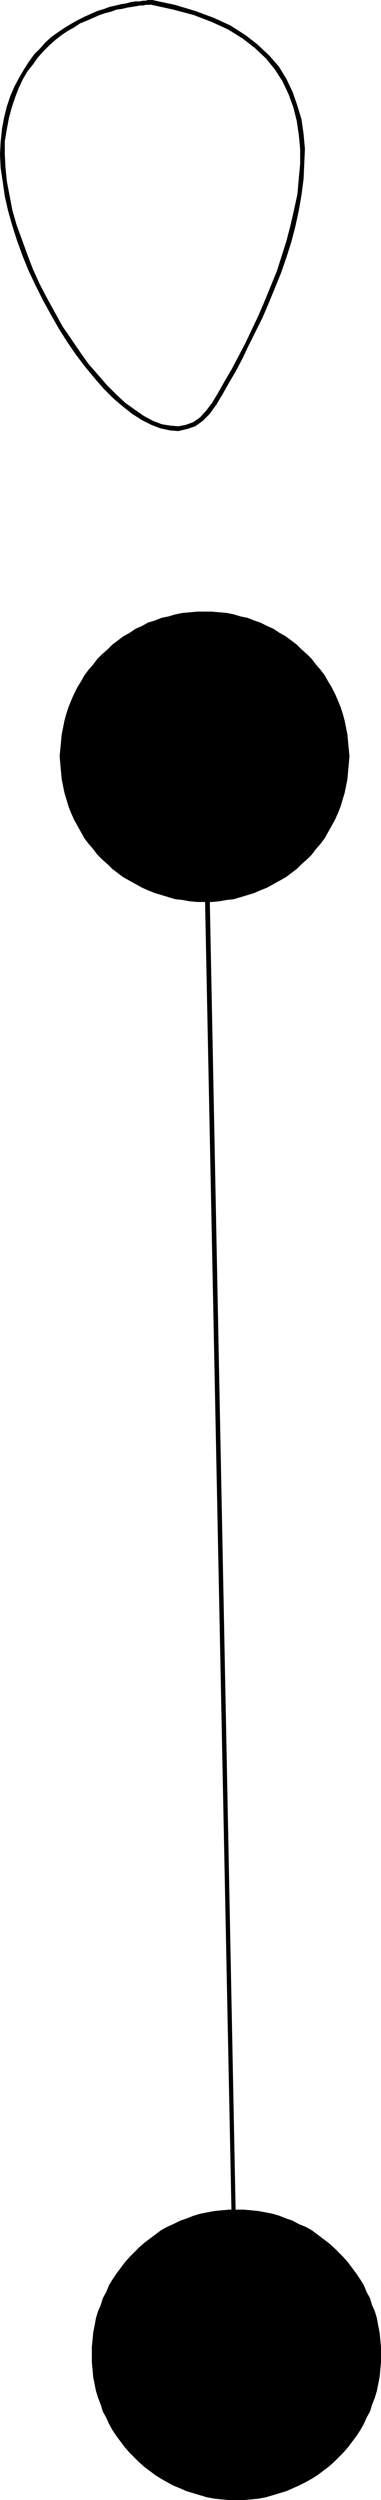
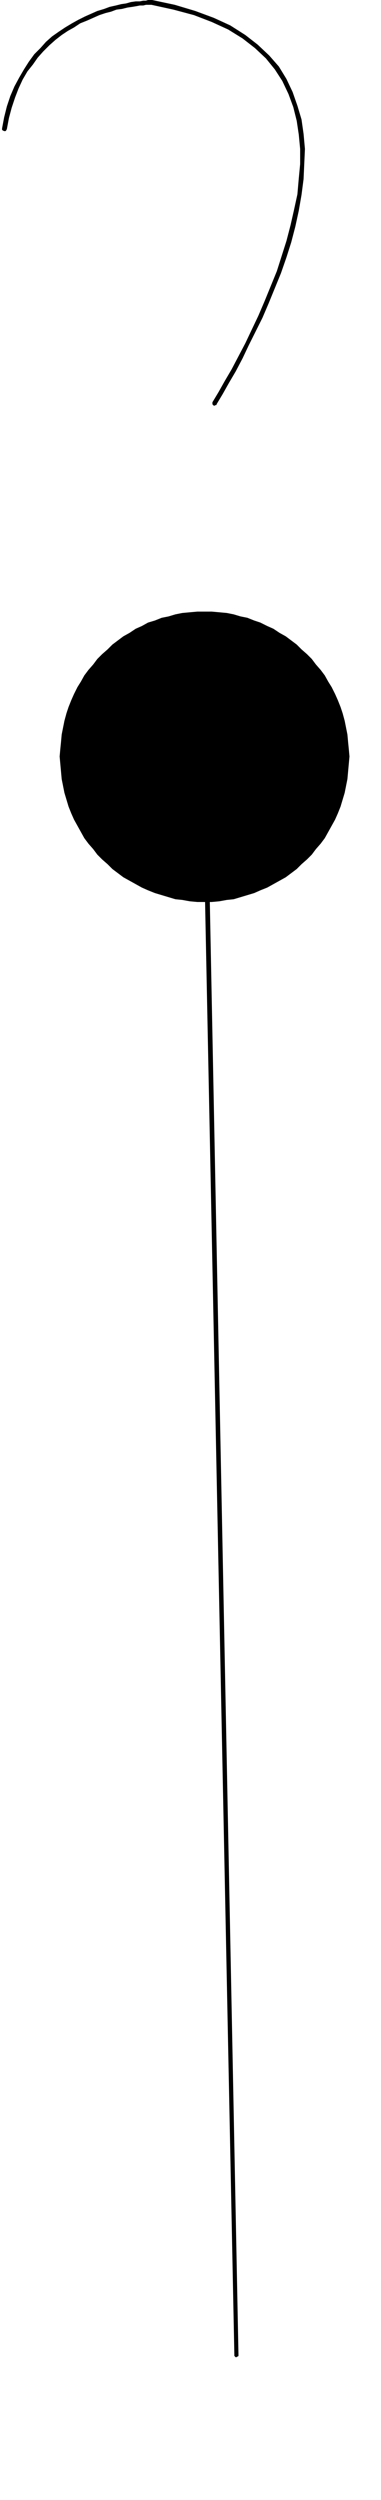
<svg xmlns="http://www.w3.org/2000/svg" xmlns:ns1="http://sodipodi.sourceforge.net/DTD/sodipodi-0.dtd" xmlns:ns2="http://www.inkscape.org/namespaces/inkscape" version="1.0" width="23.765mm" height="155.711mm" id="svg6" ns1:docname="Dot-to-Dot I2.wmf">
  <ns1:namedview id="namedview6" pagecolor="#ffffff" bordercolor="#000000" borderopacity="0.25" ns2:showpageshadow="2" ns2:pageopacity="0.0" ns2:pagecheckerboard="0" ns2:deskcolor="#d1d1d1" ns2:document-units="mm" />
  <defs id="defs1">
    <pattern id="WMFhbasepattern" patternUnits="userSpaceOnUse" width="6" height="6" x="0" y="0" />
  </defs>
  <path style="fill:#000000;fill-opacity:1;fill-rule:evenodd;stroke:none" d="m 48.788,178.073 v 0 l -0.162,-0.162 v -0.162 h -0.162 l -0.162,-0.162 h -0.162 -0.162 v 0.162 h -0.162 l -0.162,0.162 v 0.162 0 l 7.593,376.184 v 0.162 0.162 l 0.162,0.162 v 0 l 0.162,0.162 h 0.162 l 0.162,-0.162 h 0.162 v 0 l 0.162,-0.162 v -0.162 -0.162 z" id="path1" />
-   <path style="fill:#000000;fill-opacity:1;fill-rule:evenodd;stroke:none" d="m 35.703,0 -0.162,0.162 h -0.162 l -0.162,0.162 v 0.323 0 0.162 l 0.162,0.162 0.162,0.162 h 0.162 L 35.541,0 h -0.646 l -0.485,0.162 h -0.646 l -0.808,0.162 h -0.969 l -1.131,0.162 -1.131,0.323 -1.131,0.162 -1.292,0.323 -1.454,0.323 -1.292,0.485 -1.615,0.485 -1.454,0.646 -1.454,0.646 -1.615,0.808 -1.454,0.808 -1.615,0.97 -1.454,0.97 -1.615,1.131 -1.454,1.293 -1.292,1.454 -1.454,1.454 -1.292,1.778 -1.131,1.778 -1.131,1.939 -1.131,2.101 -0.969,2.262 -0.808,2.424 -0.646,2.585 -0.485,2.585 v 0.162 0.162 l 0.162,0.162 v 0 l 0.323,0.162 h 0.162 0.162 v 0 l 0.162,-0.162 0.162,-0.323 0.485,-2.585 0.646,-2.424 0.808,-2.424 0.808,-2.101 0.969,-2.101 1.131,-1.939 1.292,-1.616 1.131,-1.616 1.292,-1.454 1.454,-1.454 1.454,-1.293 1.454,-1.131 1.454,-0.97 1.454,-0.808 1.454,-0.97 1.615,-0.646 1.454,-0.646 1.454,-0.646 1.454,-0.485 1.292,-0.323 1.292,-0.485 1.292,-0.162 1.292,-0.323 1.131,-0.162 0.969,-0.162 0.808,-0.162 h 0.808 l 0.646,-0.162 h 0.646 0.646 0.162 z" id="path2" />
-   <path style="fill:#000000;fill-opacity:1;fill-rule:evenodd;stroke:none" d="m 1.615,30.379 v -0.162 0 l -0.162,-0.162 V 29.894 H 1.131 0.969 0.808 0.646 v 0.162 l -0.162,0.162 v 0 L 0.162,33.288 0,36.358 l 0.162,3.232 0.485,3.232 0.485,3.393 0.808,3.555 0.969,3.393 1.131,3.555 1.292,3.555 1.454,3.555 1.615,3.393 1.777,3.555 1.777,3.232 1.939,3.393 1.939,3.07 2.1,3.07 2.1,2.747 2.262,2.747 2.1,2.424 2.262,2.262 2.262,1.939 2.262,1.778 2.262,1.454 2.262,1.131 2.1,0.808 2.262,0.485 1.939,0.162 2.1,-0.485 1.939,-0.646 1.777,-1.293 1.615,-1.616 1.615,-2.262 v 0 -0.162 l 0.162,-0.162 -0.162,-0.162 v -0.162 l -0.162,-0.162 h -0.162 -0.162 -0.162 l -0.162,0.162 -0.162,0.162 0.162,-0.162 -1.615,2.101 -1.454,1.616 -1.615,1.131 -1.777,0.646 -1.777,0.323 -1.939,-0.162 -1.939,-0.323 -2.1,-0.808 -2.1,-1.131 -2.1,-1.454 -2.262,-1.616 -2.1,-1.939 -2.262,-2.262 -2.1,-2.424 -2.262,-2.585 -1.939,-2.747 -2.1,-3.07 -2.1,-3.07 -1.777,-3.232 L 11.147,70.292 9.37,66.899 7.754,63.344 6.462,59.95 5.17,56.395 3.877,52.84 2.908,49.447 2.262,46.053 1.615,42.66 1.292,39.428 1.131,36.358 V 33.288 Z" id="path3" />
+   <path style="fill:#000000;fill-opacity:1;fill-rule:evenodd;stroke:none" d="m 35.703,0 -0.162,0.162 l -0.162,0.162 v 0.323 0 0.162 l 0.162,0.162 0.162,0.162 h 0.162 L 35.541,0 h -0.646 l -0.485,0.162 h -0.646 l -0.808,0.162 h -0.969 l -1.131,0.162 -1.131,0.323 -1.131,0.162 -1.292,0.323 -1.454,0.323 -1.292,0.485 -1.615,0.485 -1.454,0.646 -1.454,0.646 -1.615,0.808 -1.454,0.808 -1.615,0.97 -1.454,0.97 -1.615,1.131 -1.454,1.293 -1.292,1.454 -1.454,1.454 -1.292,1.778 -1.131,1.778 -1.131,1.939 -1.131,2.101 -0.969,2.262 -0.808,2.424 -0.646,2.585 -0.485,2.585 v 0.162 0.162 l 0.162,0.162 v 0 l 0.323,0.162 h 0.162 0.162 v 0 l 0.162,-0.162 0.162,-0.323 0.485,-2.585 0.646,-2.424 0.808,-2.424 0.808,-2.101 0.969,-2.101 1.131,-1.939 1.292,-1.616 1.131,-1.616 1.292,-1.454 1.454,-1.454 1.454,-1.293 1.454,-1.131 1.454,-0.97 1.454,-0.808 1.454,-0.97 1.615,-0.646 1.454,-0.646 1.454,-0.646 1.454,-0.485 1.292,-0.323 1.292,-0.485 1.292,-0.162 1.292,-0.323 1.131,-0.162 0.969,-0.162 0.808,-0.162 h 0.808 l 0.646,-0.162 h 0.646 0.646 0.162 z" id="path2" />
  <path style="fill:#000000;fill-opacity:1;fill-rule:evenodd;stroke:none" d="m 50.08,94.692 v 0 0.162 0.323 l 0.162,0.162 v 0 l 0.162,0.162 h 0.162 l 0.323,-0.162 h 0.162 v -0.162 l 1.454,-2.424 1.454,-2.585 1.615,-2.747 1.615,-3.07 1.454,-3.07 1.615,-3.232 1.615,-3.232 1.454,-3.393 1.454,-3.555 1.454,-3.555 1.292,-3.717 1.131,-3.555 0.969,-3.717 0.808,-3.717 0.646,-3.717 0.485,-3.717 0.162,-3.555 0.162,-3.555 -0.323,-3.555 -0.485,-3.393 -0.969,-3.232 -1.131,-3.232 -1.454,-3.07 -1.777,-2.909 -2.262,-2.585 L 60.743,10.503 57.835,8.241 54.281,5.979 50.404,4.201 46.042,2.585 41.195,1.131 35.864,0 h -0.162 -0.162 l -0.162,0.162 v 0 l -0.162,0.323 v 0.162 0.162 l 0.162,0.162 v 0 l 0.323,0.162 v 0 l 5.17,1.131 4.846,1.293 4.2,1.616 3.877,1.778 3.393,2.101 2.908,2.262 2.585,2.424 2.1,2.585 1.777,2.747 1.454,3.07 1.131,3.07 0.808,3.232 0.485,3.232 0.323,3.393 v 3.555 l -0.323,3.393 -0.323,3.717 -0.808,3.717 -0.808,3.555 -0.969,3.717 -1.131,3.555 -1.131,3.555 -1.454,3.555 -1.454,3.555 -1.454,3.393 -1.615,3.393 -1.454,3.07 -1.615,3.07 -1.615,3.07 -1.615,2.747 -1.454,2.585 z" id="path4" />
-   <path style="fill:#000000;fill-opacity:1;fill-rule:evenodd;stroke:none" d="m 55.735,588.515 h 1.777 l 1.777,-0.162 1.615,-0.162 1.777,-0.323 1.615,-0.485 1.615,-0.485 1.615,-0.485 1.454,-0.646 1.454,-0.646 1.615,-0.808 1.454,-0.808 1.292,-0.808 1.292,-0.97 1.292,-0.97 1.292,-1.131 1.131,-1.131 1.131,-1.131 1.131,-1.293 0.969,-1.293 0.969,-1.293 0.969,-1.454 0.808,-1.454 0.646,-1.454 0.808,-1.454 0.485,-1.616 0.646,-1.616 0.485,-1.616 0.323,-1.616 0.323,-1.616 0.162,-1.778 0.162,-1.778 v -1.778 -1.778 l -0.162,-1.616 -0.162,-1.778 -0.323,-1.616 -0.323,-1.778 -0.485,-1.616 -0.646,-1.454 -0.485,-1.616 -0.808,-1.454 -0.646,-1.616 -0.808,-1.293 -0.969,-1.454 -0.969,-1.293 -0.969,-1.293 -1.131,-1.293 -1.131,-1.131 -1.131,-1.131 -1.292,-1.131 -1.292,-0.97 -1.292,-0.97 -1.292,-0.97 -1.454,-0.808 -1.615,-0.646 -1.454,-0.808 -1.454,-0.485 -1.615,-0.646 -1.615,-0.485 -1.615,-0.323 -1.777,-0.323 -1.615,-0.162 -1.777,-0.162 h -1.777 -1.777 l -1.777,0.162 -1.615,0.162 -1.777,0.323 -1.615,0.323 -1.615,0.485 -1.615,0.646 -1.454,0.485 -1.615,0.808 -1.454,0.646 -1.454,0.808 -1.292,0.97 -1.292,0.97 -1.292,0.97 -1.292,1.131 -1.131,1.131 -1.131,1.131 -1.131,1.293 -0.969,1.293 -0.969,1.293 -0.969,1.454 -0.808,1.293 -0.646,1.616 -0.808,1.454 -0.485,1.616 -0.646,1.454 -0.485,1.616 -0.323,1.778 -0.323,1.616 -0.162,1.778 -0.162,1.616 v 1.778 1.778 l 0.162,1.778 0.162,1.778 0.323,1.616 0.323,1.616 0.485,1.616 0.646,1.616 0.485,1.616 0.808,1.454 0.646,1.454 0.808,1.454 0.969,1.454 0.969,1.293 0.969,1.293 1.131,1.293 1.131,1.131 1.131,1.131 1.292,1.131 1.292,0.97 1.292,0.97 1.292,0.808 1.454,0.808 1.454,0.808 1.615,0.646 1.454,0.646 1.615,0.485 1.615,0.485 1.615,0.485 1.777,0.323 1.615,0.162 1.777,0.162 z" id="path5" />
  <path style="fill:#000000;fill-opacity:1;fill-rule:evenodd;stroke:none" d="m 48.142,212.331 h 1.777 l 1.777,-0.162 1.777,-0.323 1.615,-0.162 1.615,-0.485 1.615,-0.485 1.615,-0.485 1.454,-0.646 1.615,-0.646 1.454,-0.808 1.454,-0.808 1.454,-0.808 1.292,-0.97 1.292,-0.97 1.131,-1.131 1.292,-1.131 1.131,-1.131 0.969,-1.293 1.131,-1.293 0.969,-1.293 0.808,-1.454 0.808,-1.454 0.808,-1.454 0.646,-1.454 0.646,-1.616 0.485,-1.616 0.485,-1.616 0.323,-1.616 0.323,-1.616 0.162,-1.778 0.162,-1.778 0.162,-1.778 -0.162,-1.778 -0.162,-1.616 -0.162,-1.778 -0.323,-1.616 -0.323,-1.616 -0.485,-1.778 -0.485,-1.454 -0.646,-1.616 -0.646,-1.454 -0.808,-1.616 -0.808,-1.293 -0.808,-1.454 -0.969,-1.293 -1.131,-1.293 -0.969,-1.293 -1.131,-1.131 -1.292,-1.131 -1.131,-1.131 -1.292,-0.97 -1.292,-0.97 -1.454,-0.808 -1.454,-0.97 -1.454,-0.646 -1.615,-0.808 -1.454,-0.485 -1.615,-0.646 -1.615,-0.323 -1.615,-0.485 -1.615,-0.323 -1.777,-0.162 -1.777,-0.162 h -1.777 -1.615 l -1.777,0.162 -1.777,0.162 -1.615,0.323 -1.615,0.485 -1.615,0.323 -1.615,0.646 -1.615,0.485 -1.454,0.808 -1.454,0.646 -1.454,0.97 -1.454,0.808 -1.292,0.97 -1.292,0.97 -1.131,1.131 -1.292,1.131 -1.131,1.131 -0.969,1.293 -1.131,1.293 -0.969,1.293 -0.808,1.454 -0.808,1.293 -0.808,1.616 -0.646,1.454 -0.646,1.616 -0.485,1.454 -0.485,1.778 -0.323,1.616 -0.323,1.616 -0.162,1.778 -0.162,1.616 -0.162,1.778 0.162,1.778 0.162,1.778 0.162,1.778 0.323,1.616 0.323,1.616 0.485,1.616 0.485,1.616 0.646,1.616 0.646,1.454 0.808,1.454 0.808,1.454 0.808,1.454 0.969,1.293 1.131,1.293 0.969,1.293 1.131,1.131 1.292,1.131 1.131,1.131 1.292,0.97 1.292,0.97 1.454,0.808 1.454,0.808 1.454,0.808 1.454,0.646 1.615,0.646 1.615,0.485 1.615,0.485 1.615,0.485 1.615,0.162 1.777,0.323 1.777,0.162 z" id="path6" />
</svg>